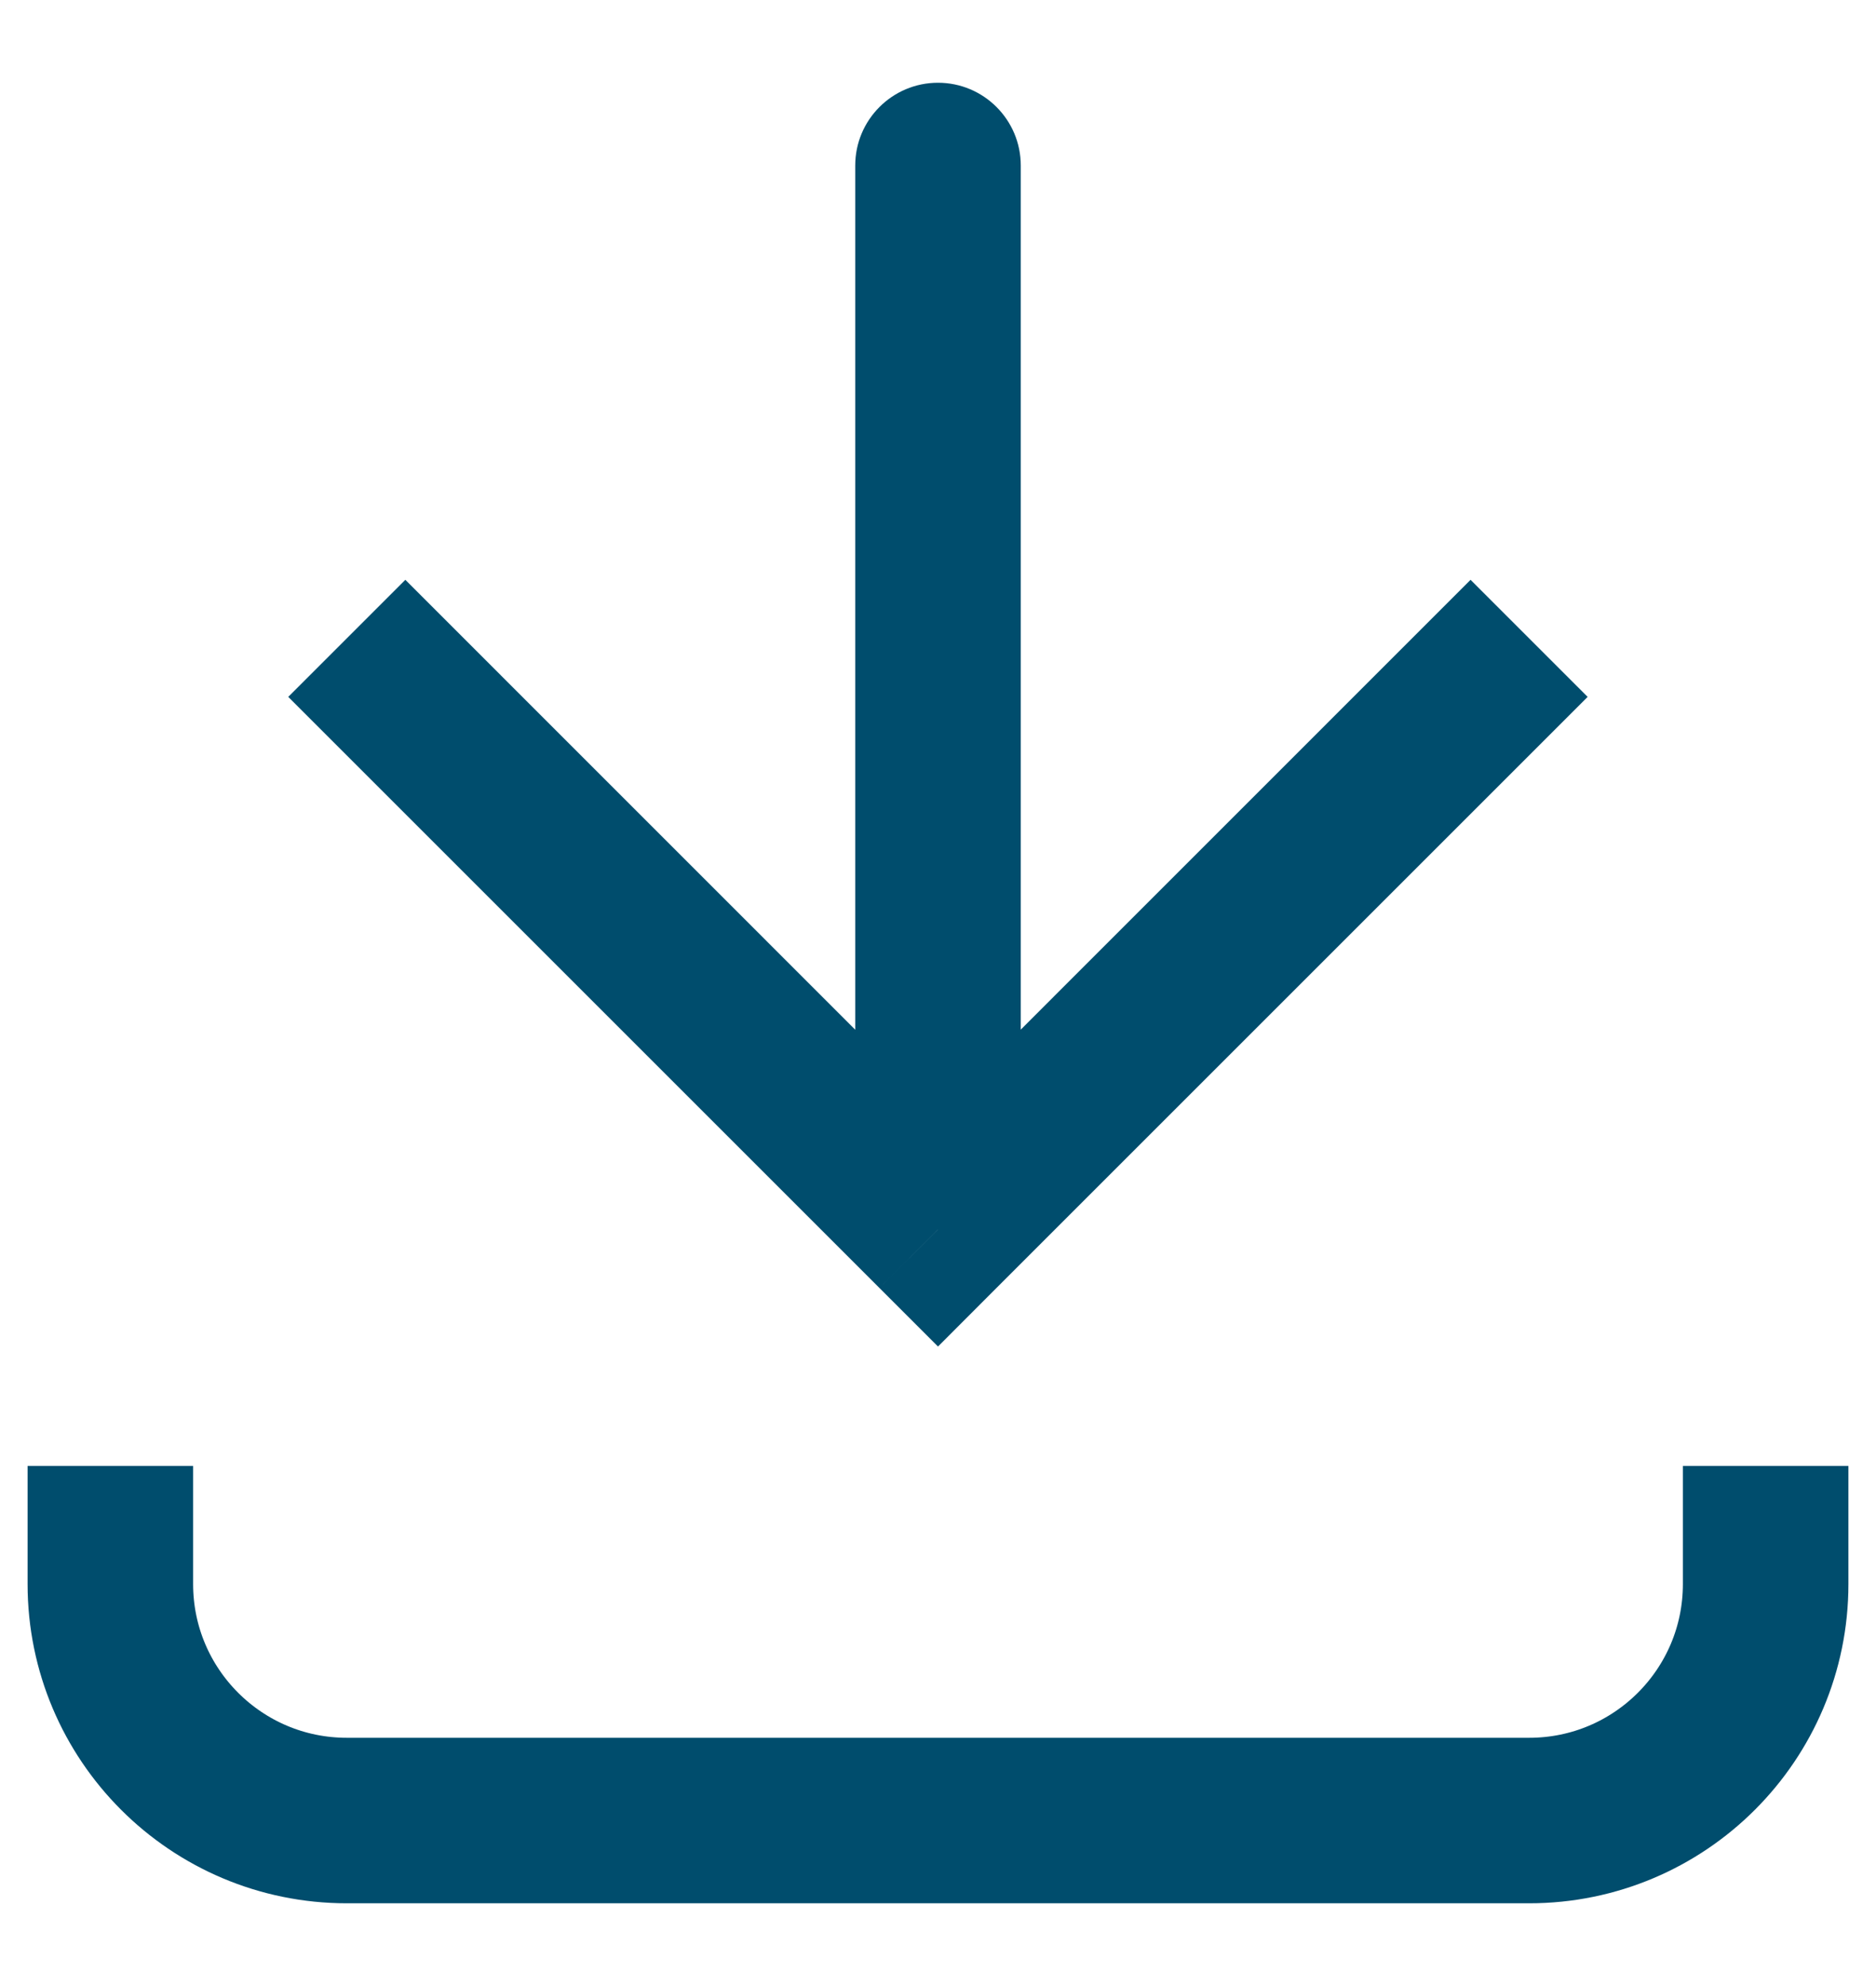
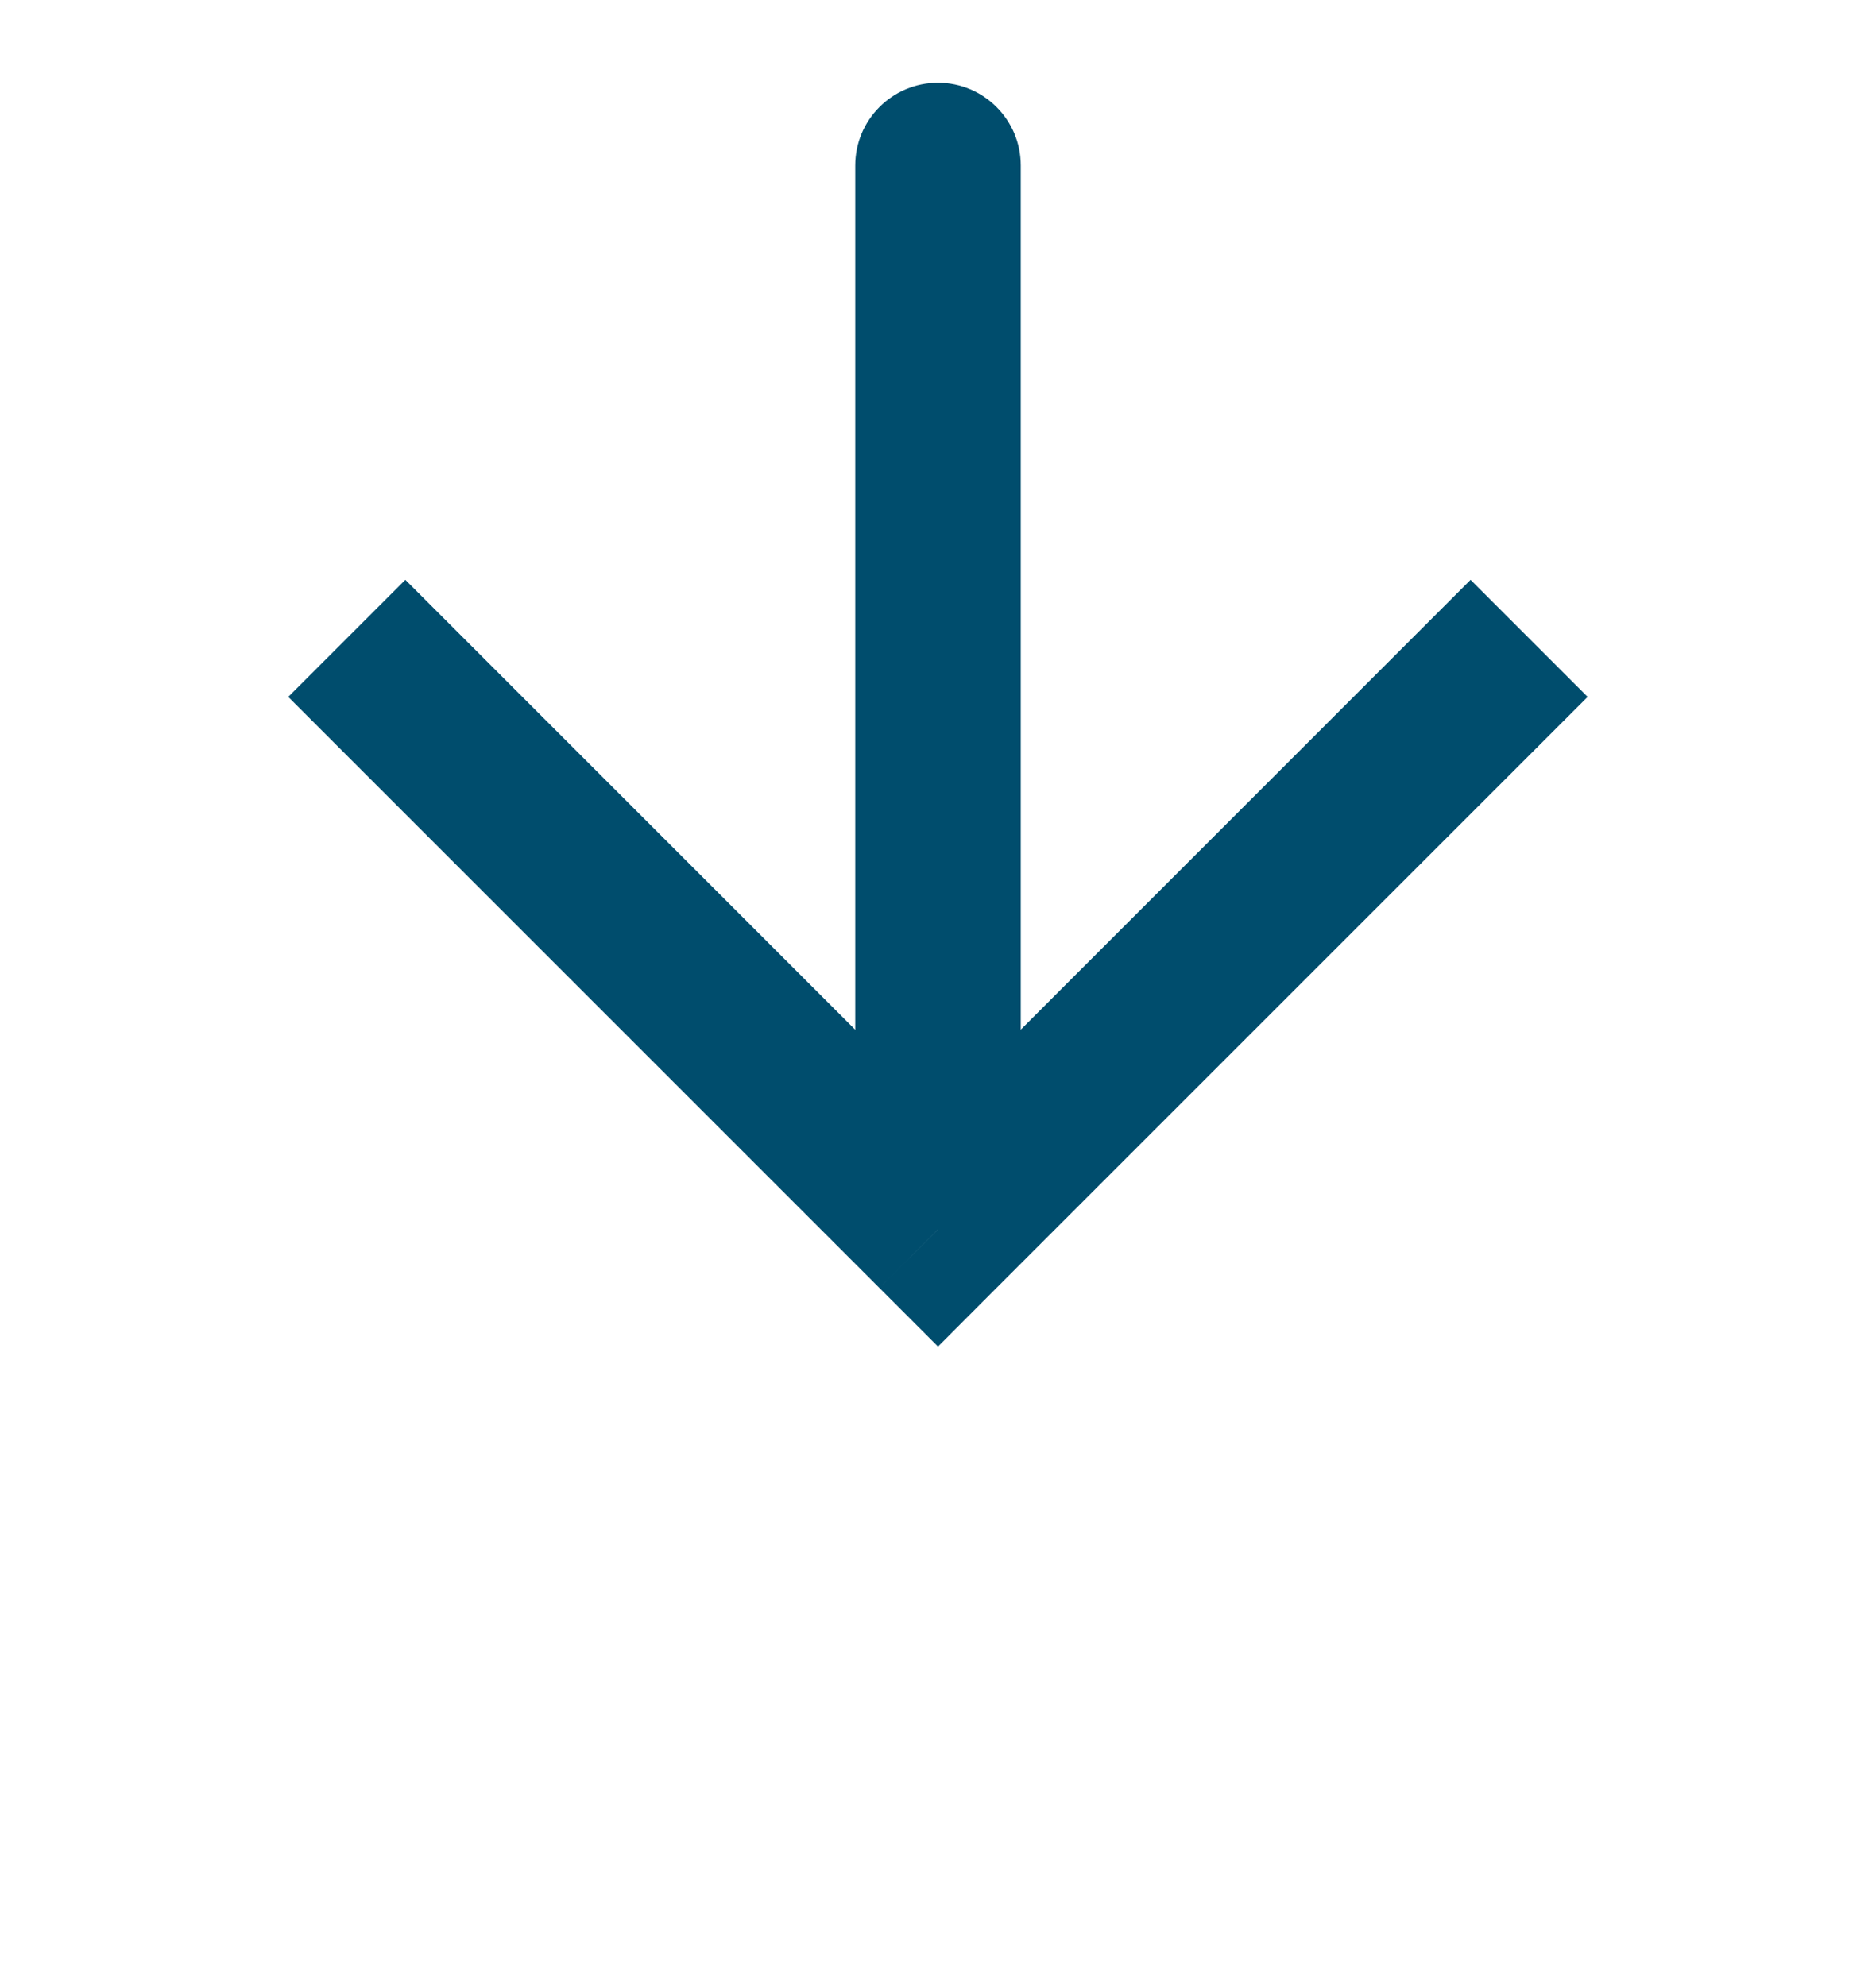
<svg xmlns="http://www.w3.org/2000/svg" width="17" height="18" viewBox="0 0 17 18" fill="none">
  <path d="M8.5 11.143L7.969 11.673L8.5 12.204L9.03 11.673L8.5 11.143ZM9.25 1.5C9.25 1.086 8.914 0.75 8.5 0.75C8.086 0.75 7.75 1.086 7.75 1.5L9.25 1.5ZM2.612 6.316L7.969 11.673L9.03 10.613L3.673 5.255L2.612 6.316ZM9.03 11.673L14.387 6.316L13.326 5.255L7.969 10.613L9.03 11.673ZM9.25 11.143L9.25 1.5L7.75 1.5L7.75 11.143L9.25 11.143Z" fill="#004D6D" />
-   <path d="M1 13.286L1 14.357C1 15.54 1.959 16.5 3.143 16.5L13.857 16.5C15.041 16.5 16 15.54 16 14.357V13.286" stroke="#004D6D" stroke-width="1.5" />
</svg>